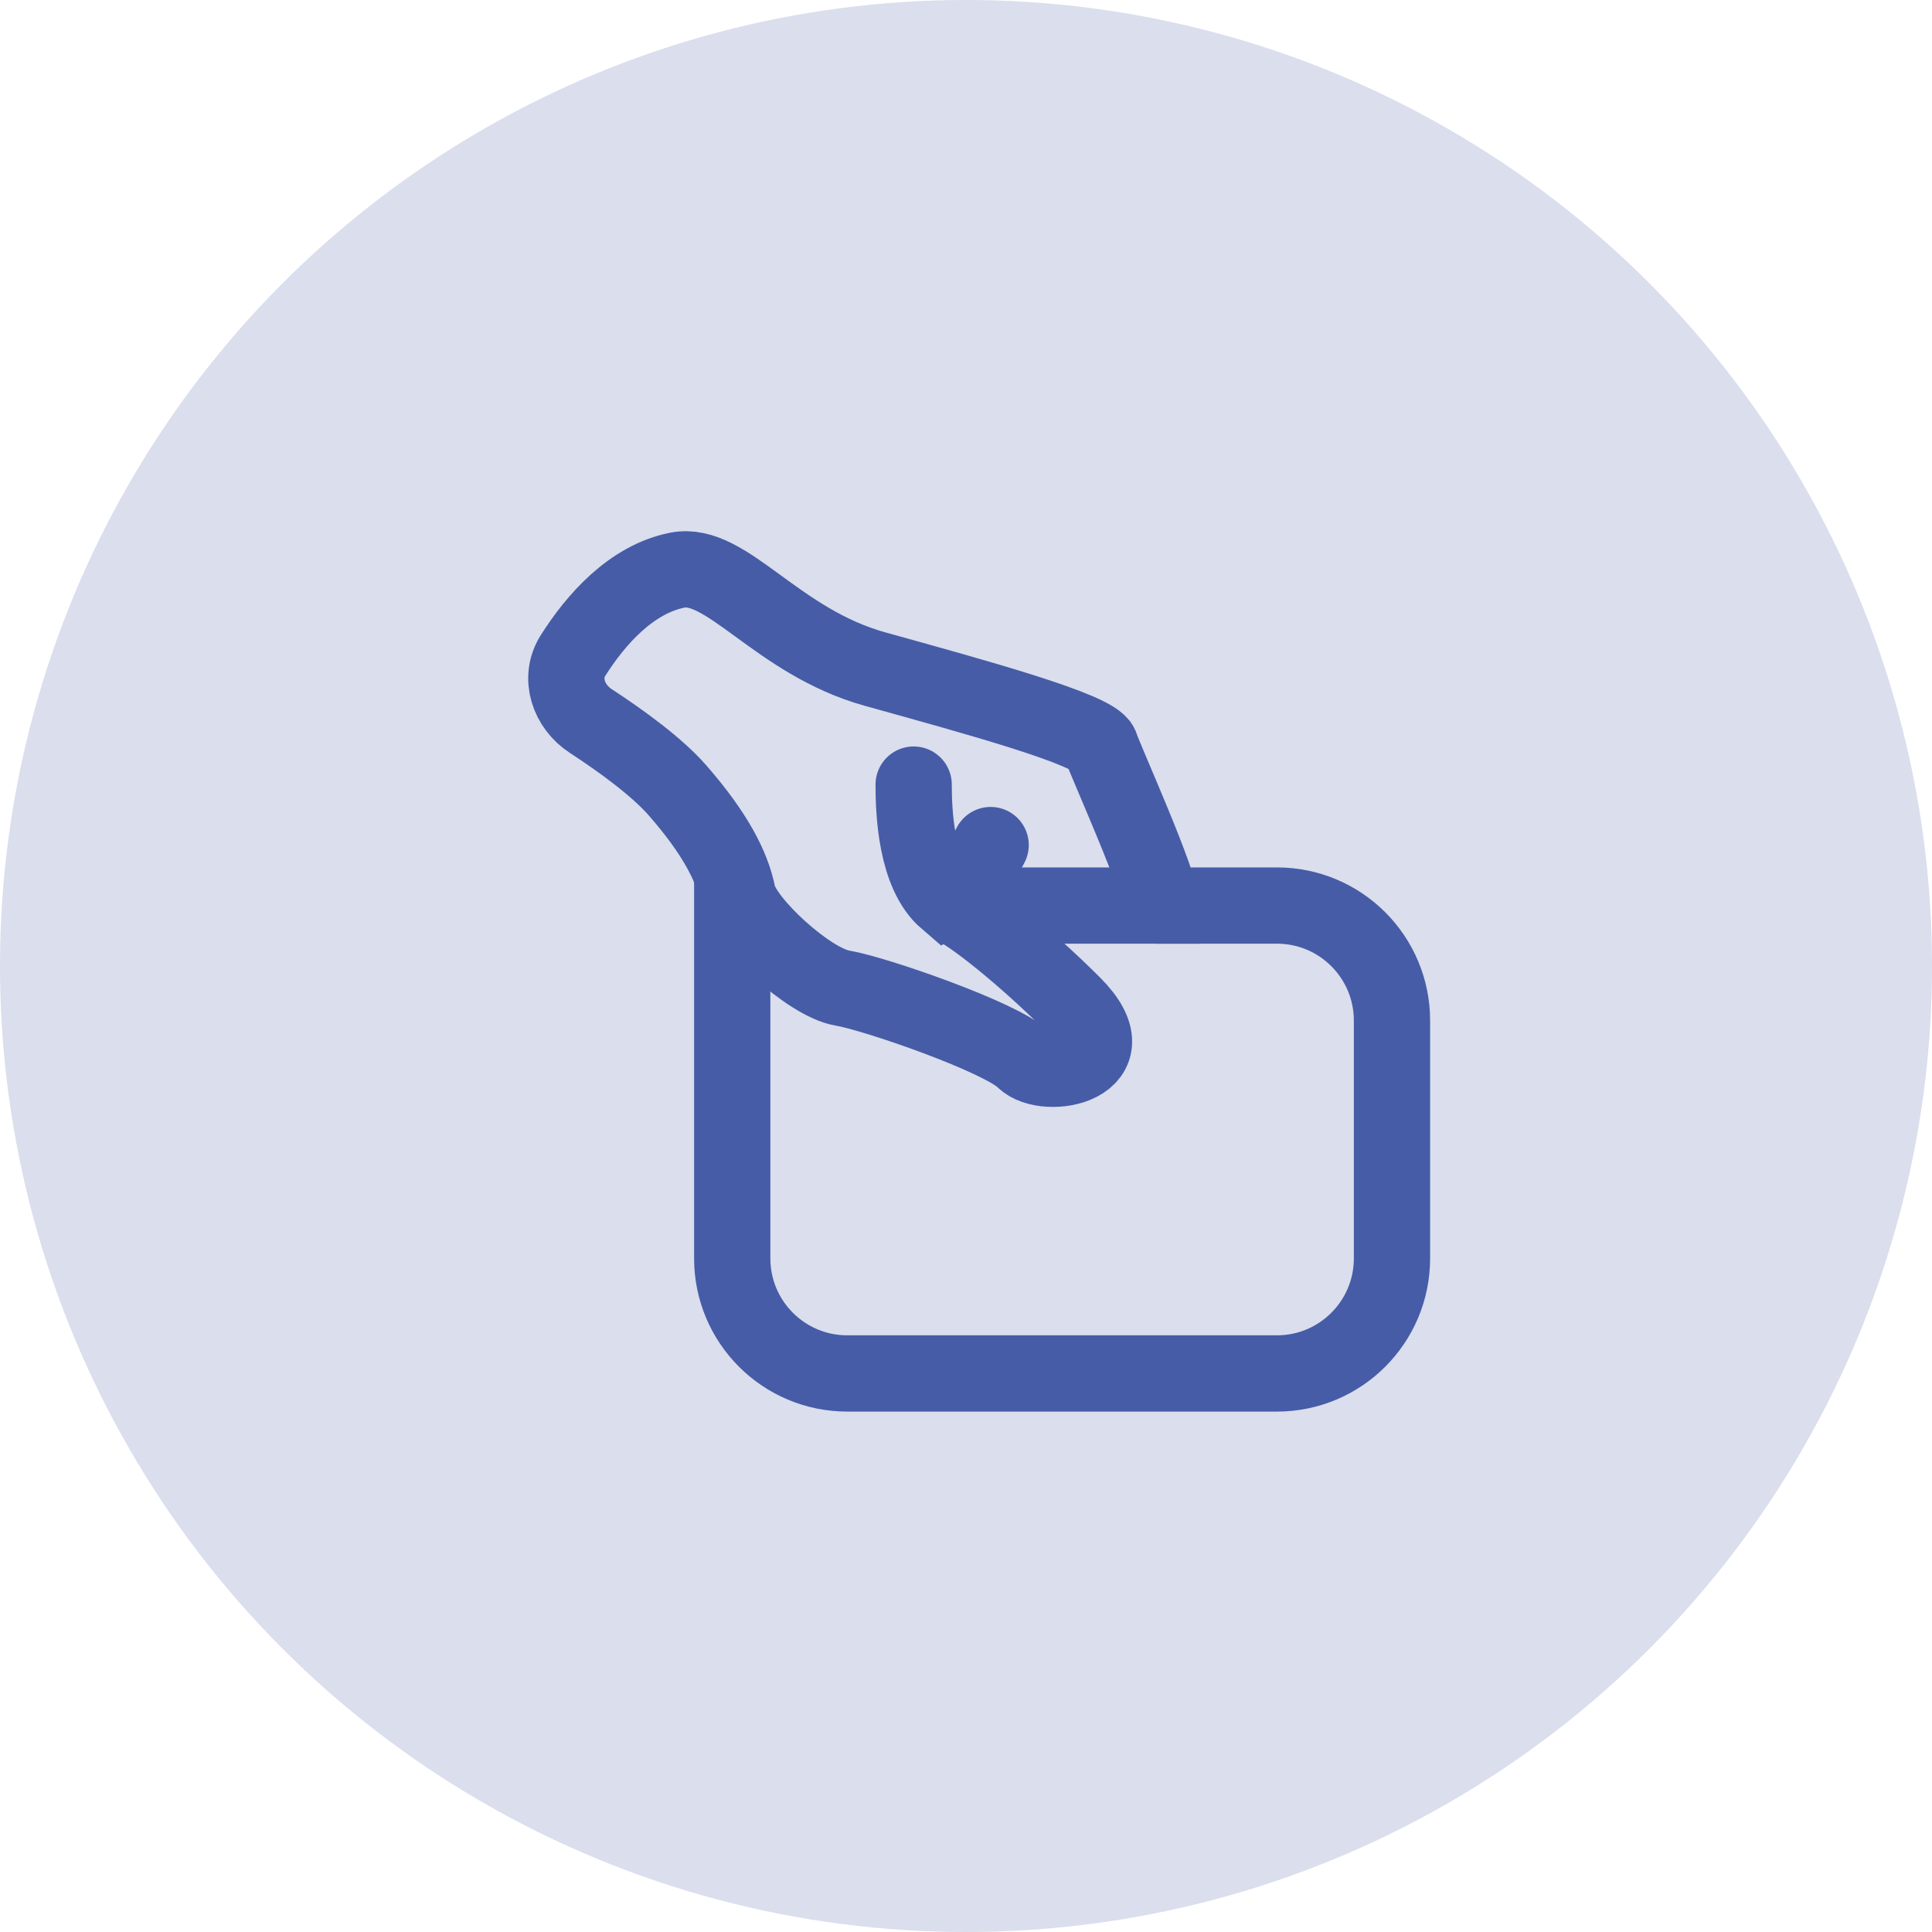
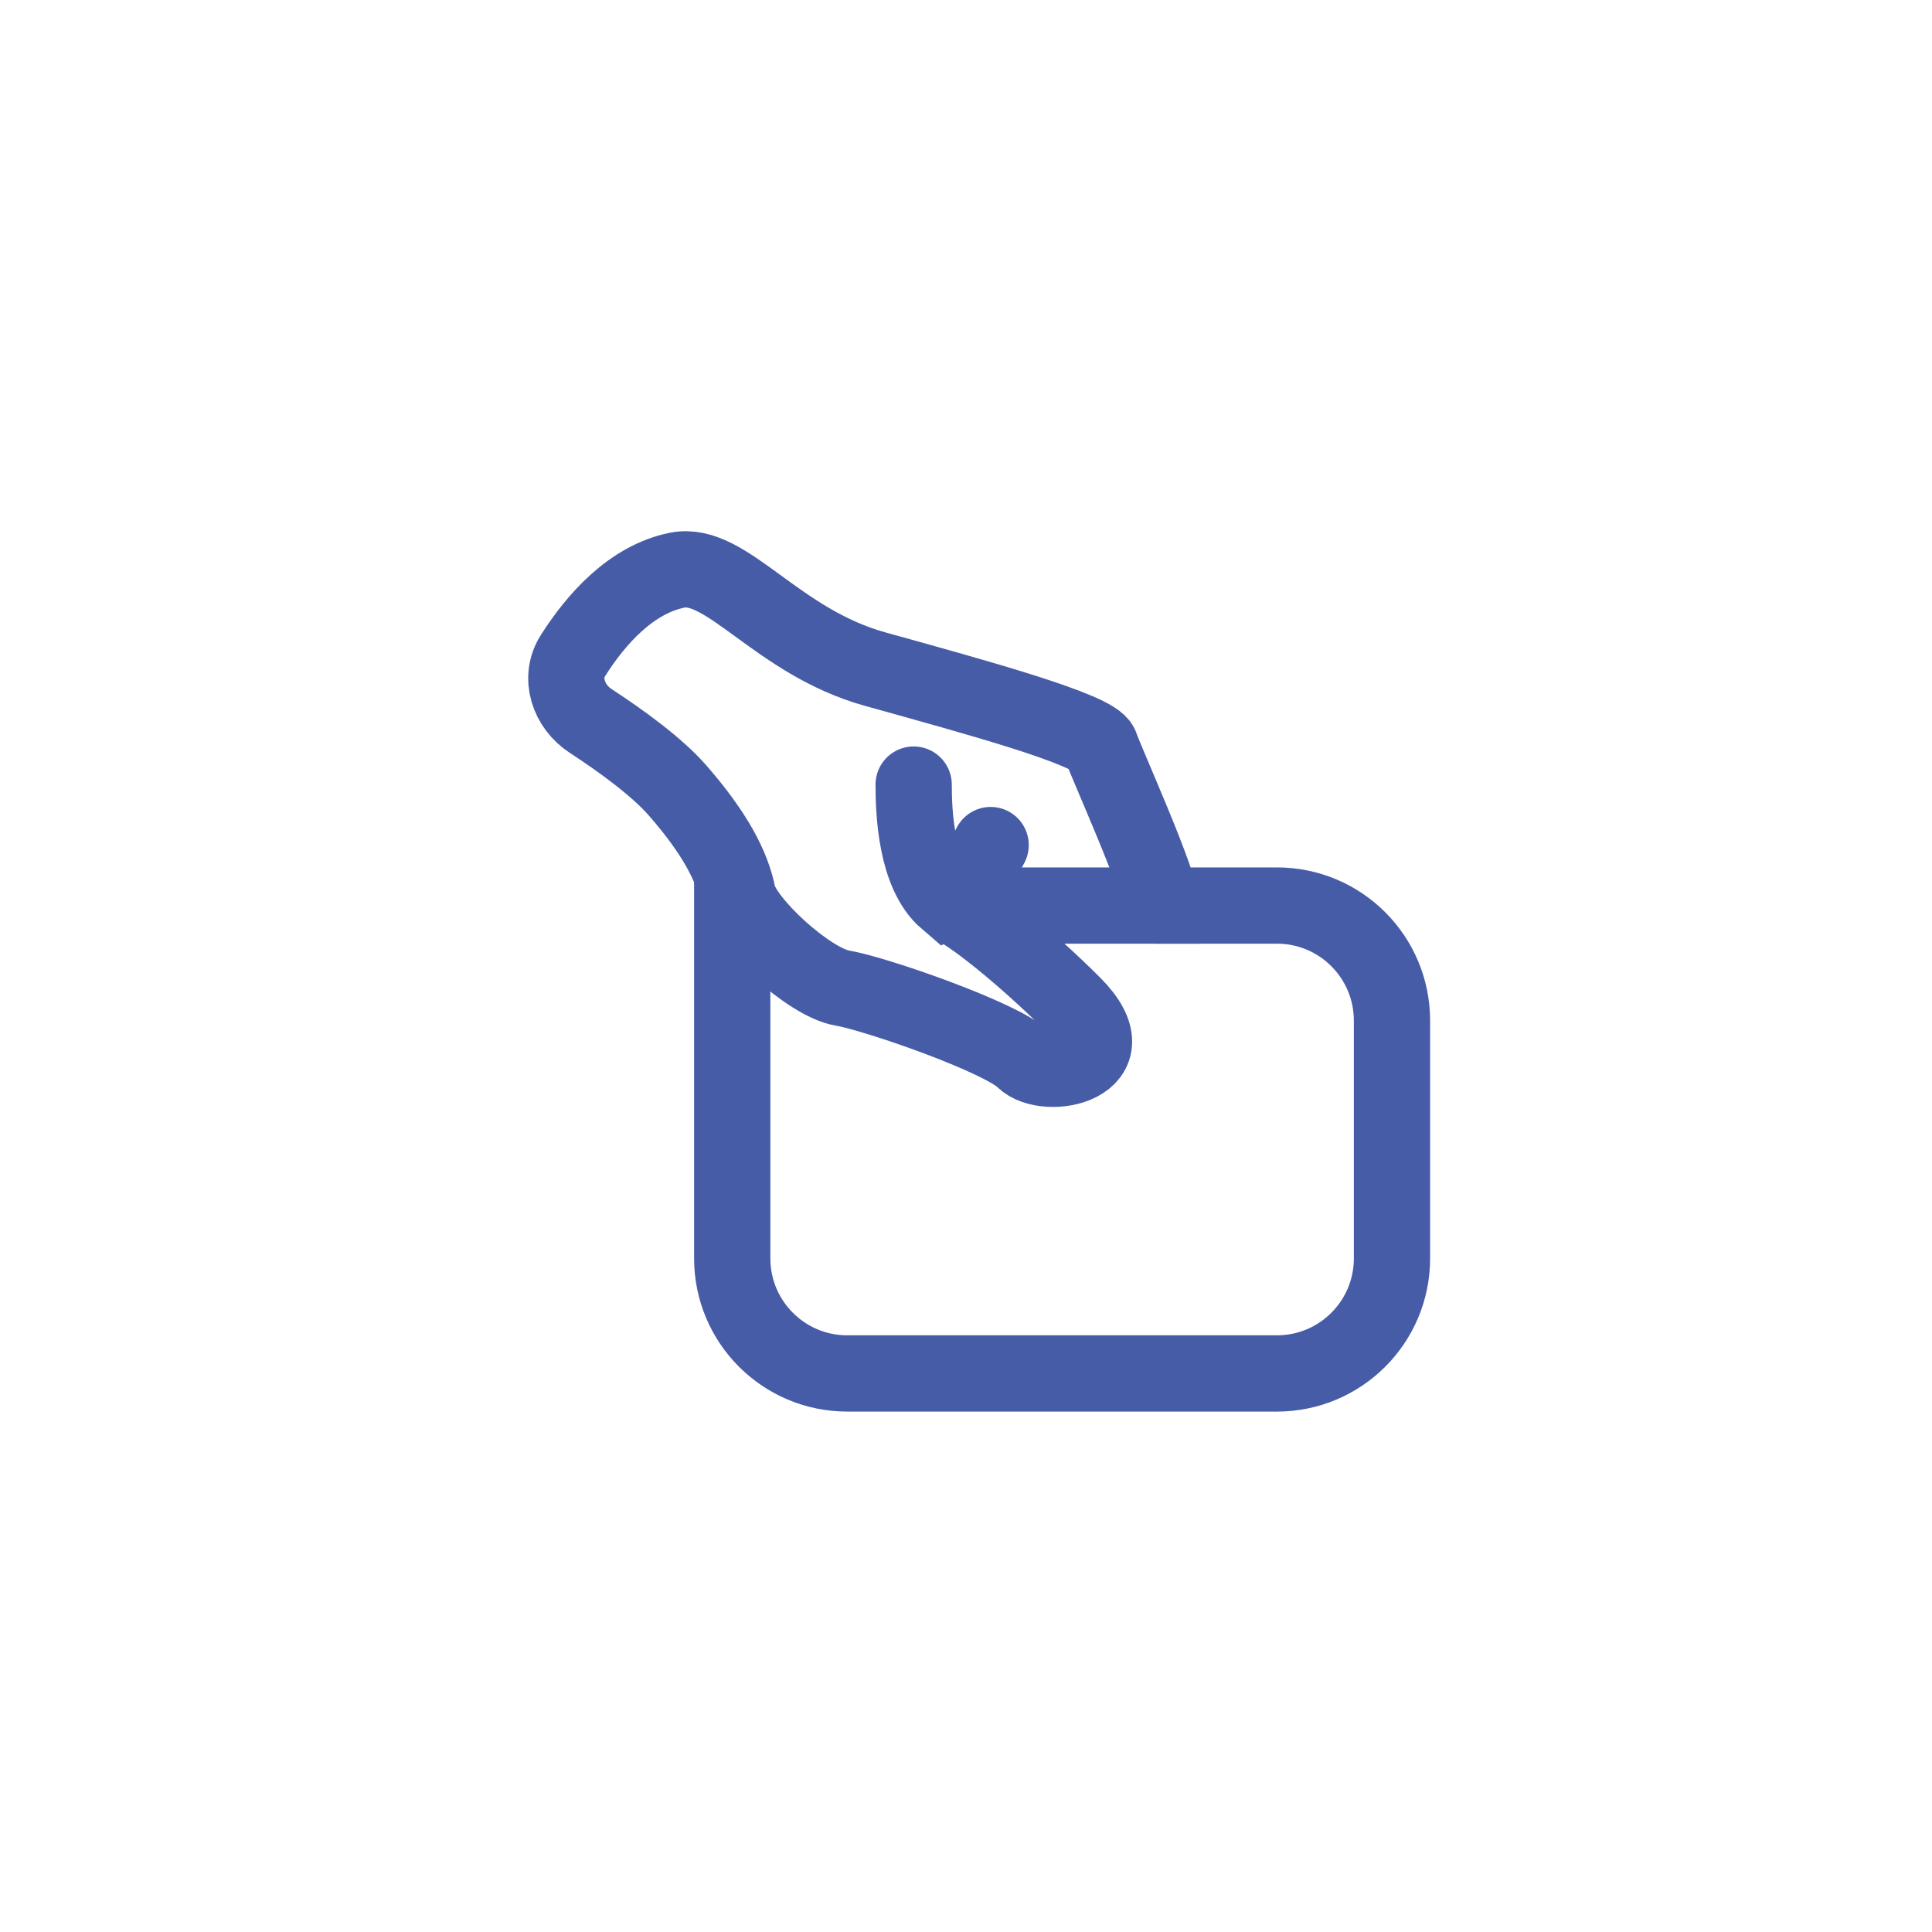
<svg xmlns="http://www.w3.org/2000/svg" width="76" height="76" viewBox="0 0 76 76" fill="none">
-   <circle opacity="0.2" cx="38" cy="38" r="38" fill="#465CA7" />
  <path d="M26.642 22.429C24.826 22.792 23.434 24.375 22.54 25.788C21.982 26.667 22.364 27.793 23.236 28.361C24.433 29.14 25.842 30.167 26.642 31.08C28.155 32.811 28.804 34.108 29.02 35.19C29.237 36.271 31.832 38.65 33.13 38.867C34.428 39.083 39.402 40.813 40.267 41.678C41.132 42.543 44.593 41.895 42.214 39.515C40.31 37.612 38.176 35.911 37.456 35.622H45.674C45.674 34.757 43.511 29.999 43.295 29.35C43.079 28.701 38.321 27.404 34.428 26.322C30.535 25.241 28.588 22.04 26.642 22.429Z" stroke="#465CA7" stroke-width="3" />
  <path d="M35.941 30.864C35.941 31.946 36.028 34.368 37.239 35.406C37.672 35.19 38.623 33.935 38.969 33.243" stroke="#465CA7" stroke-width="3" stroke-linecap="round" />
  <path d="M28.804 34.319V49.502C28.804 52.002 30.83 54.028 33.329 54.028H50.232C52.731 54.028 54.757 52.002 54.757 49.502L54.757 40.148C54.757 37.648 52.731 35.622 50.232 35.622H45.457" stroke="#465CA7" stroke-width="3" />
</svg>